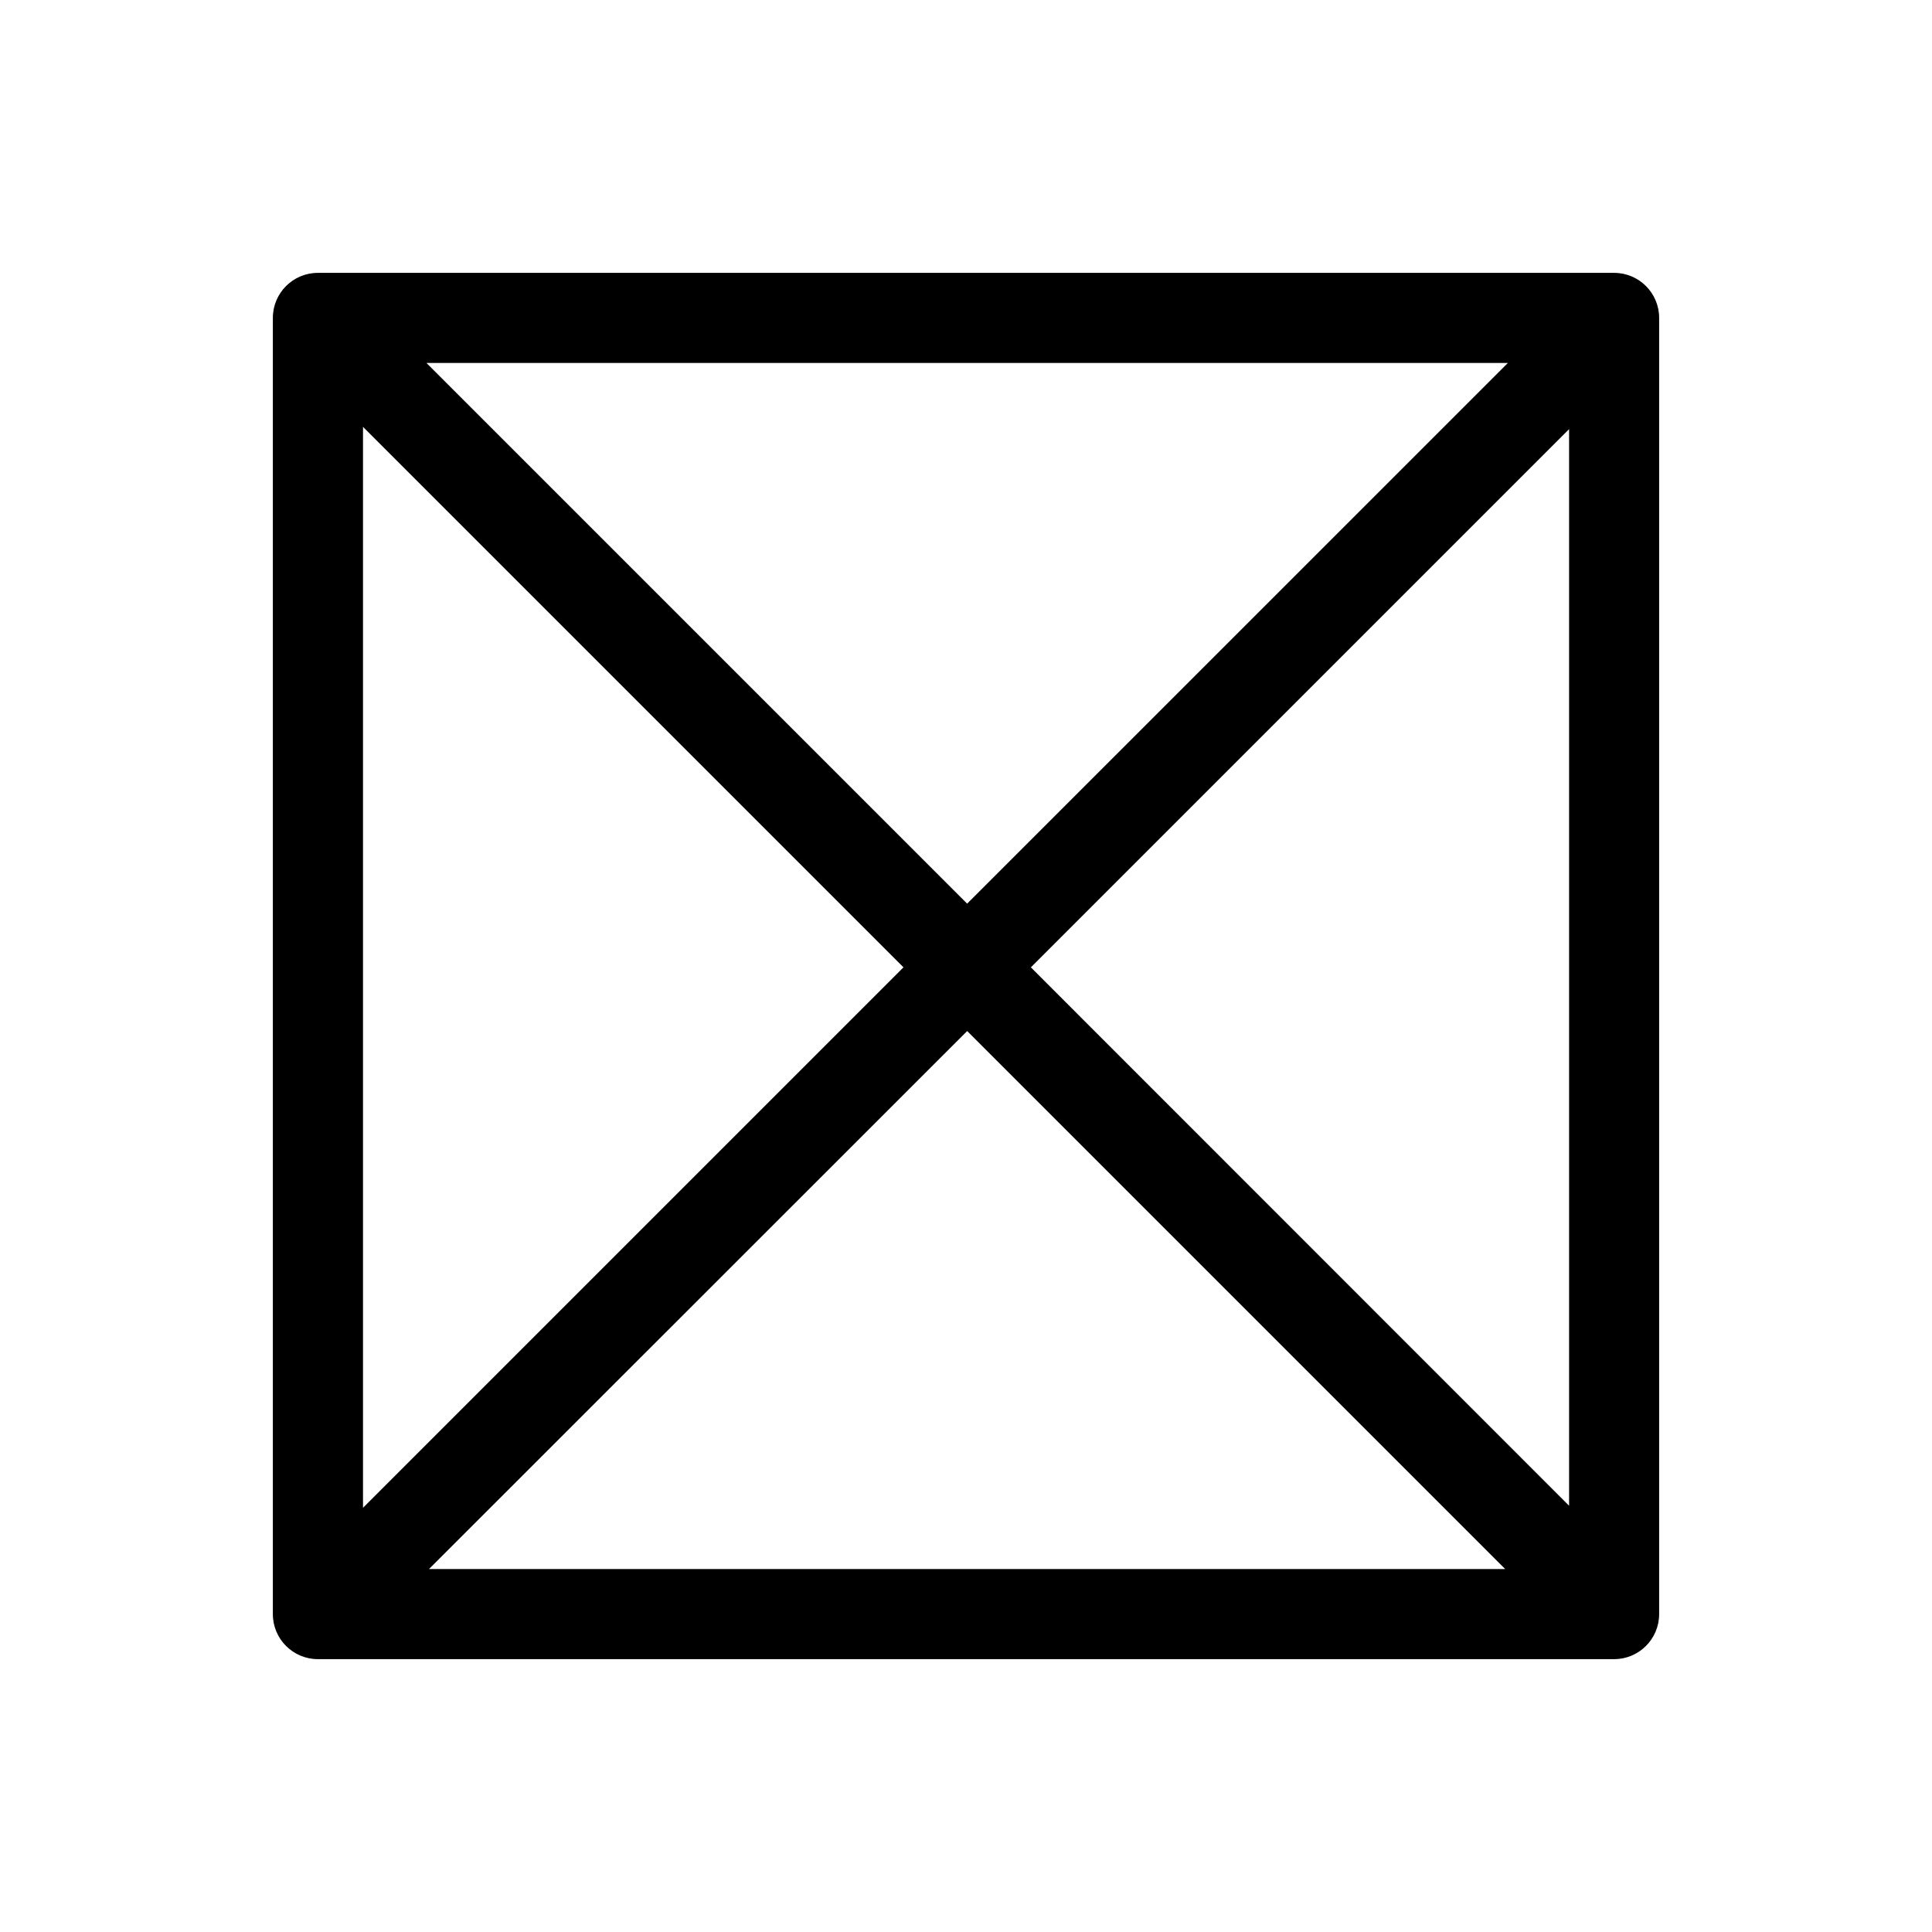
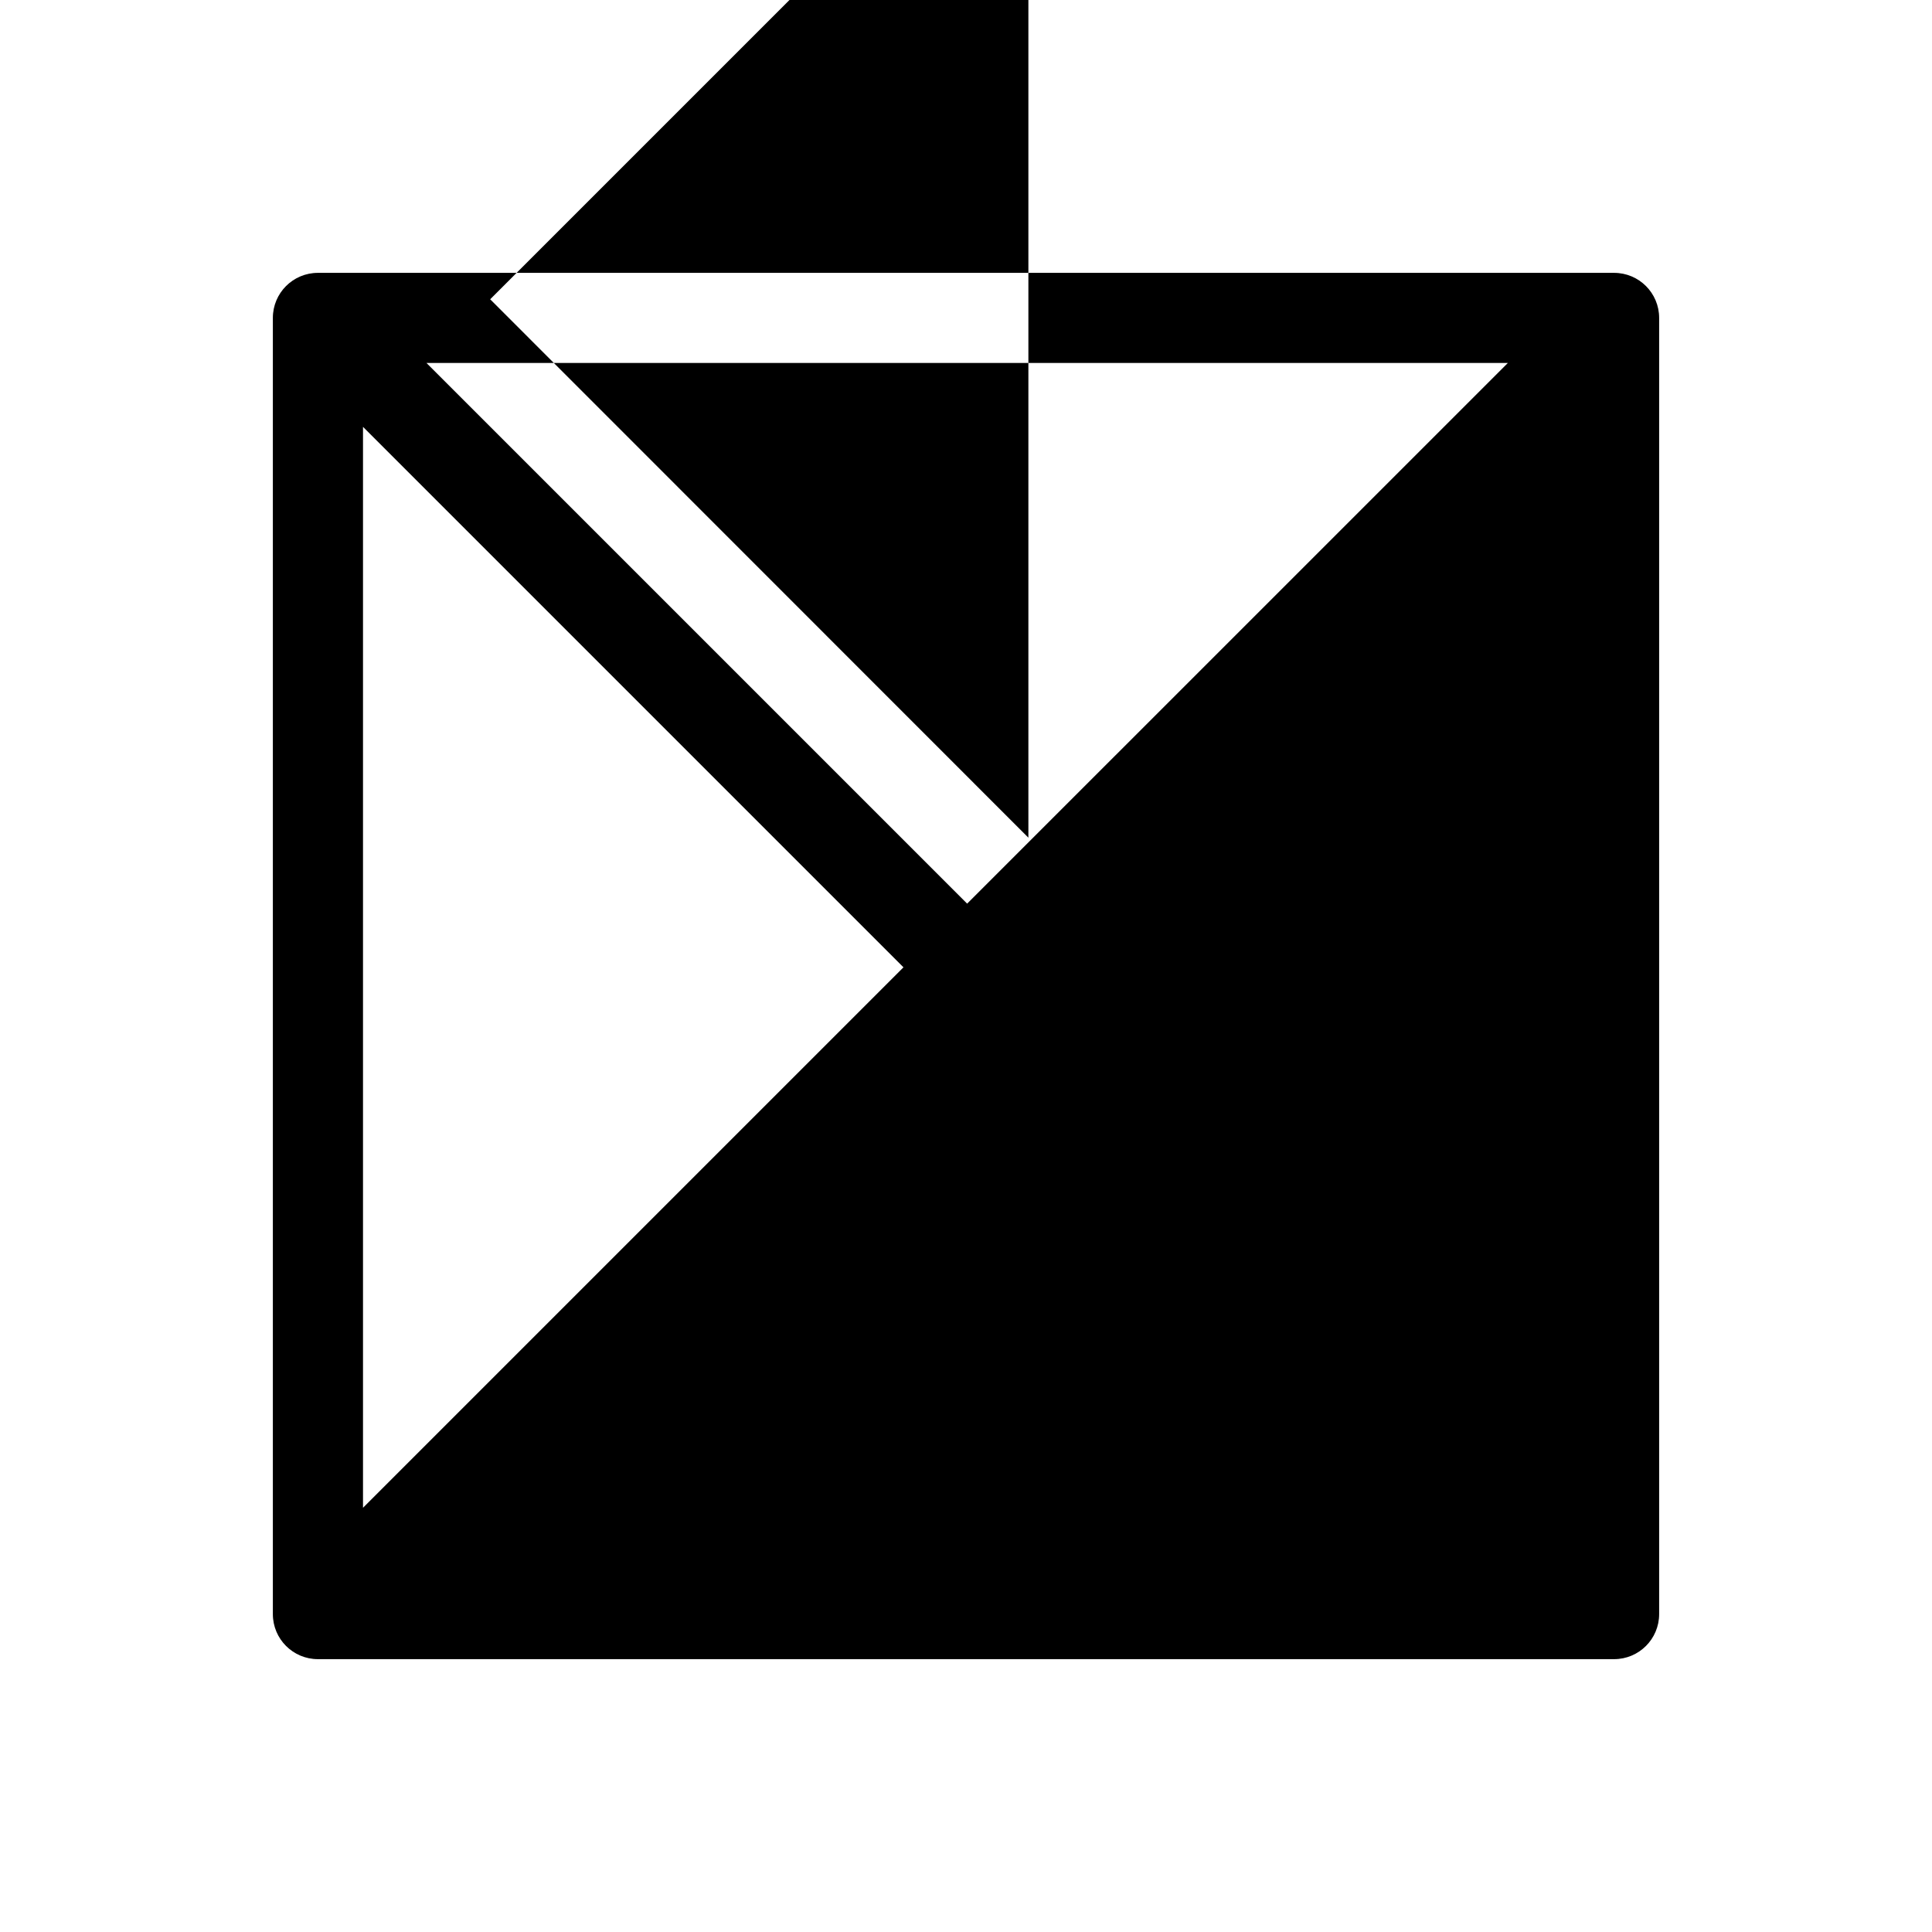
<svg xmlns="http://www.w3.org/2000/svg" fill="#000000" width="800px" height="800px" version="1.1" viewBox="144 144 512 512">
-   <path d="m571.75 216.31h-343.5c-6.602 0-11.941 5.34-11.941 11.941v343.5c0 6.602 5.34 11.941 11.941 11.941h343.5c6.602 0 11.941-5.34 11.941-11.941v-343.5c0-6.602-5.34-11.941-11.941-11.941zm-331.55 40.809 143.23 143.23-143.23 143.23zm16.824-16.926h286.57l-143.29 143.28zm143.29 177.04 142.58 142.58h-285.21zm16.879-16.879 142.63-142.63v285.31z" />
+   <path d="m571.75 216.31h-343.5c-6.602 0-11.941 5.34-11.941 11.941v343.5c0 6.602 5.34 11.941 11.941 11.941h343.5c6.602 0 11.941-5.34 11.941-11.941v-343.5c0-6.602-5.34-11.941-11.941-11.941zm-331.55 40.809 143.23 143.23-143.23 143.23zm16.824-16.926h286.57l-143.29 143.28zh-285.21zm16.879-16.879 142.63-142.63v285.31z" />
</svg>